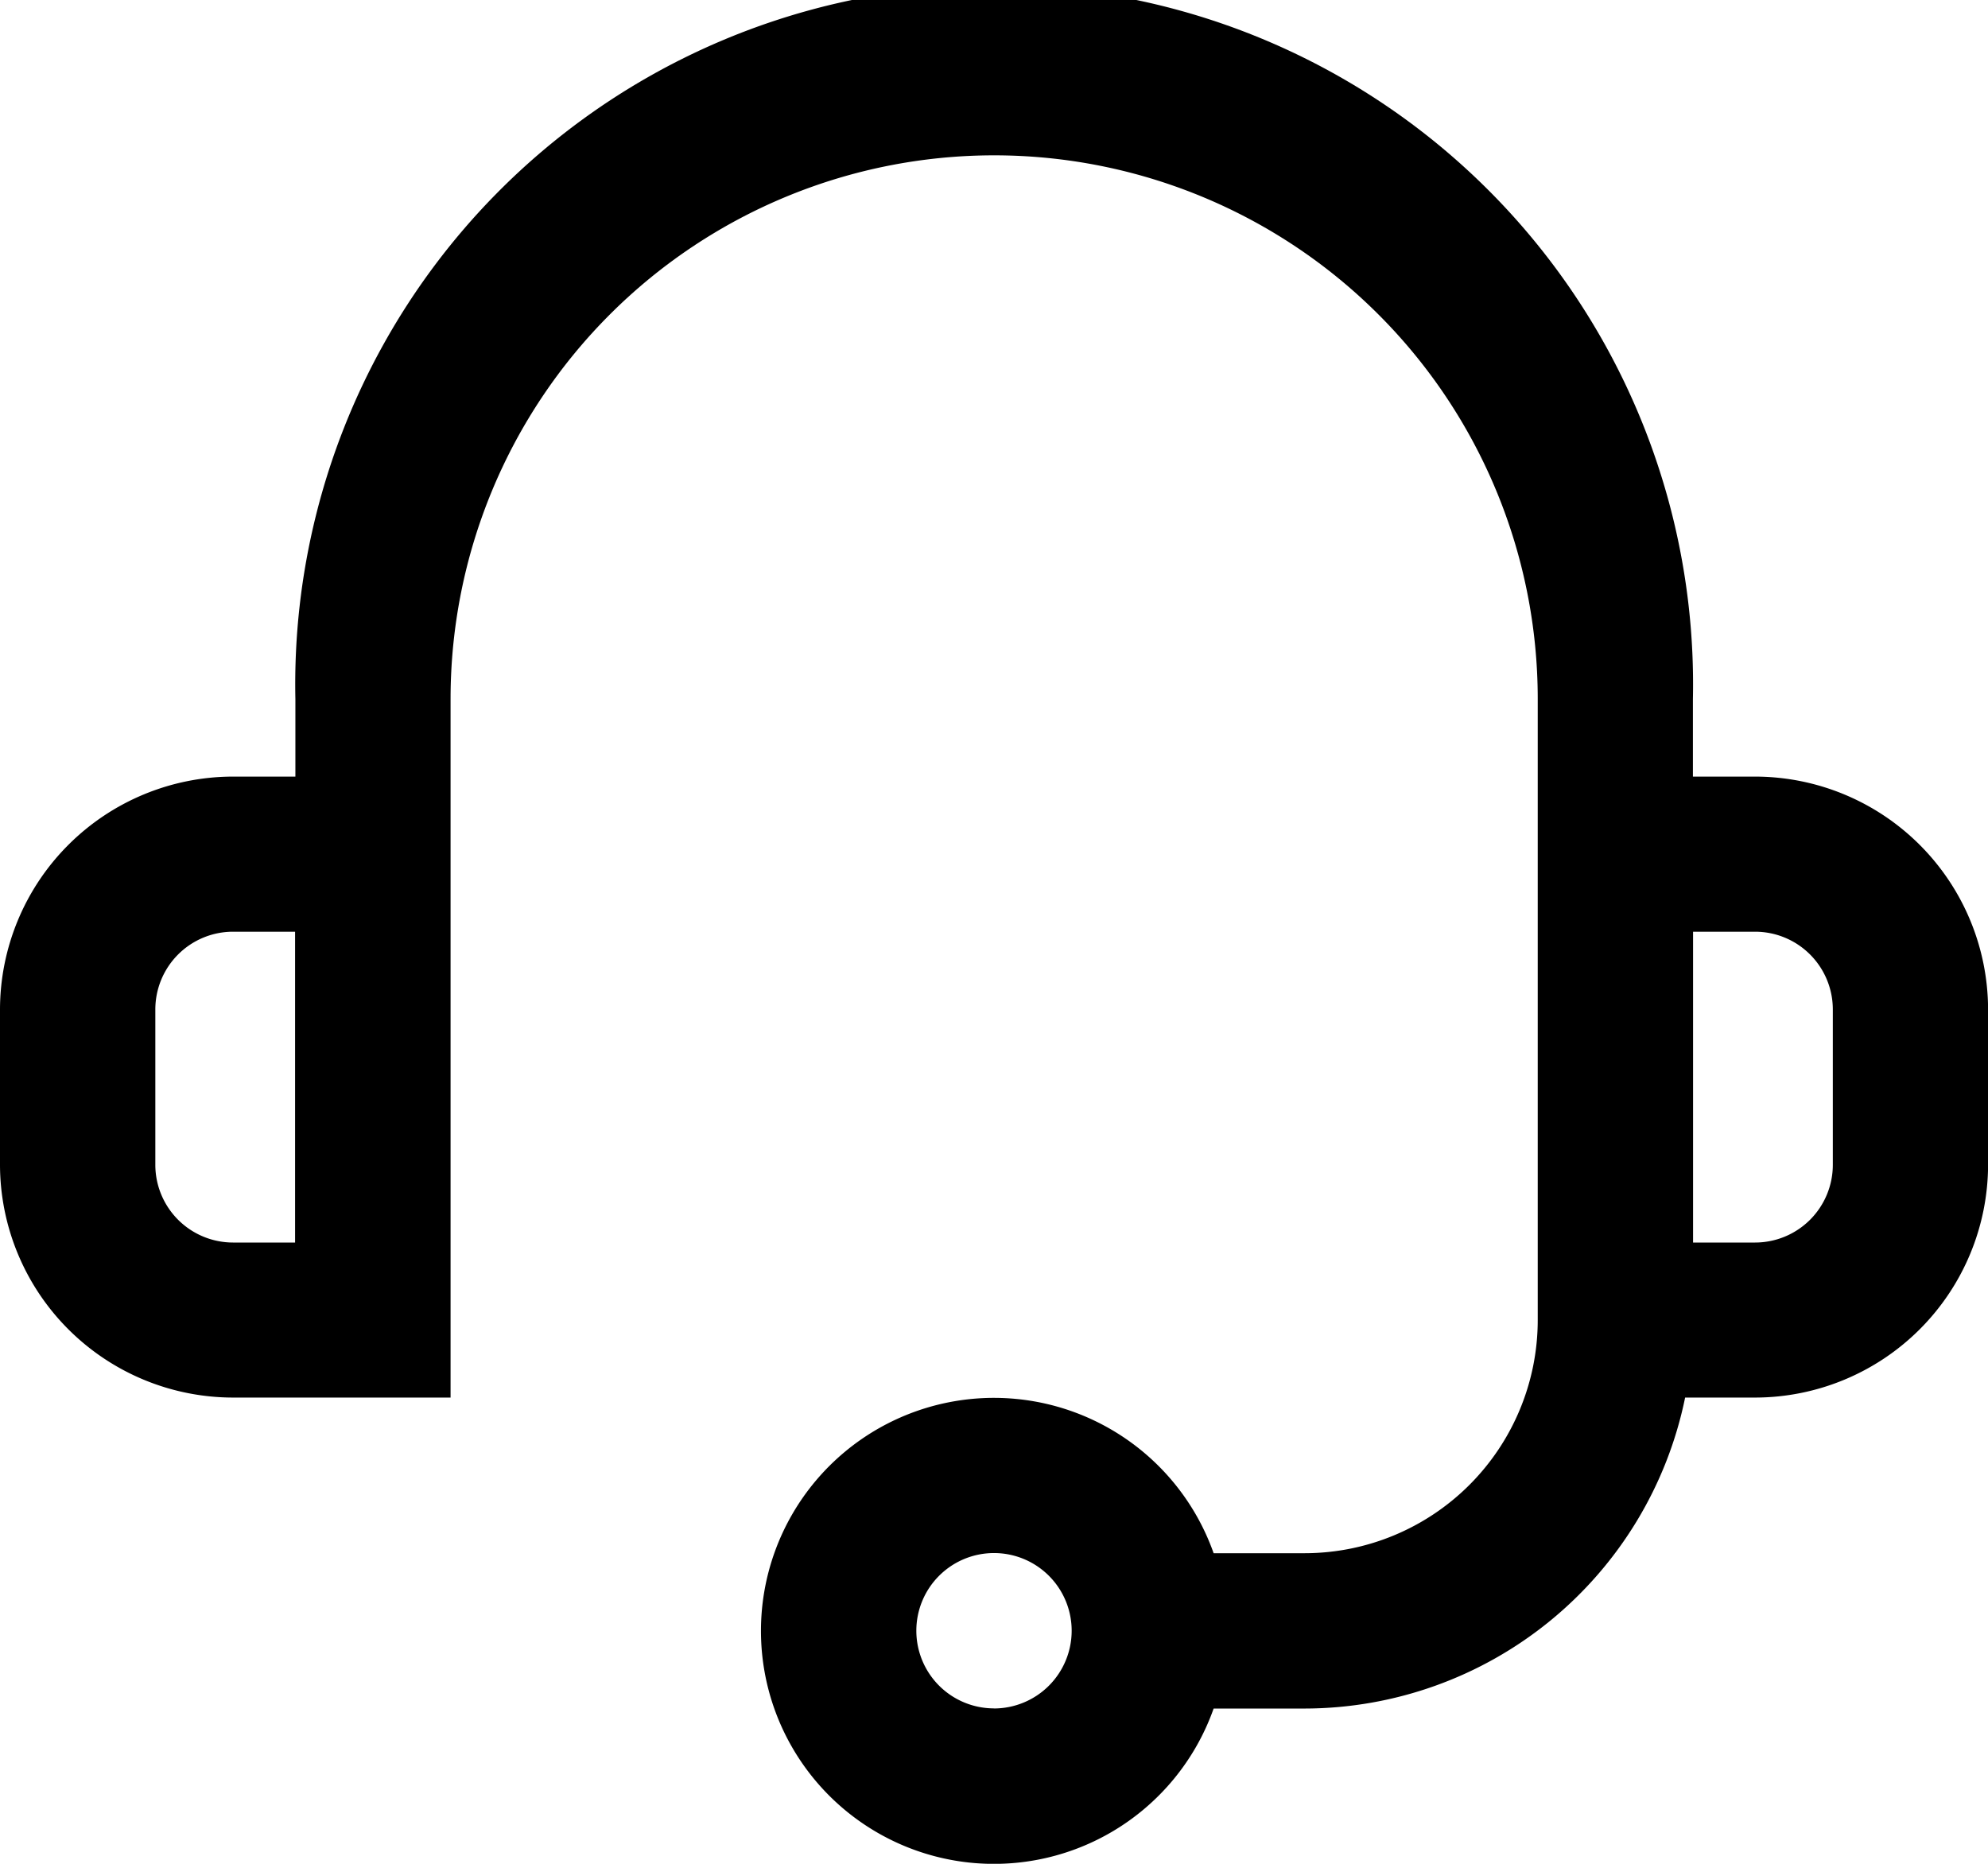
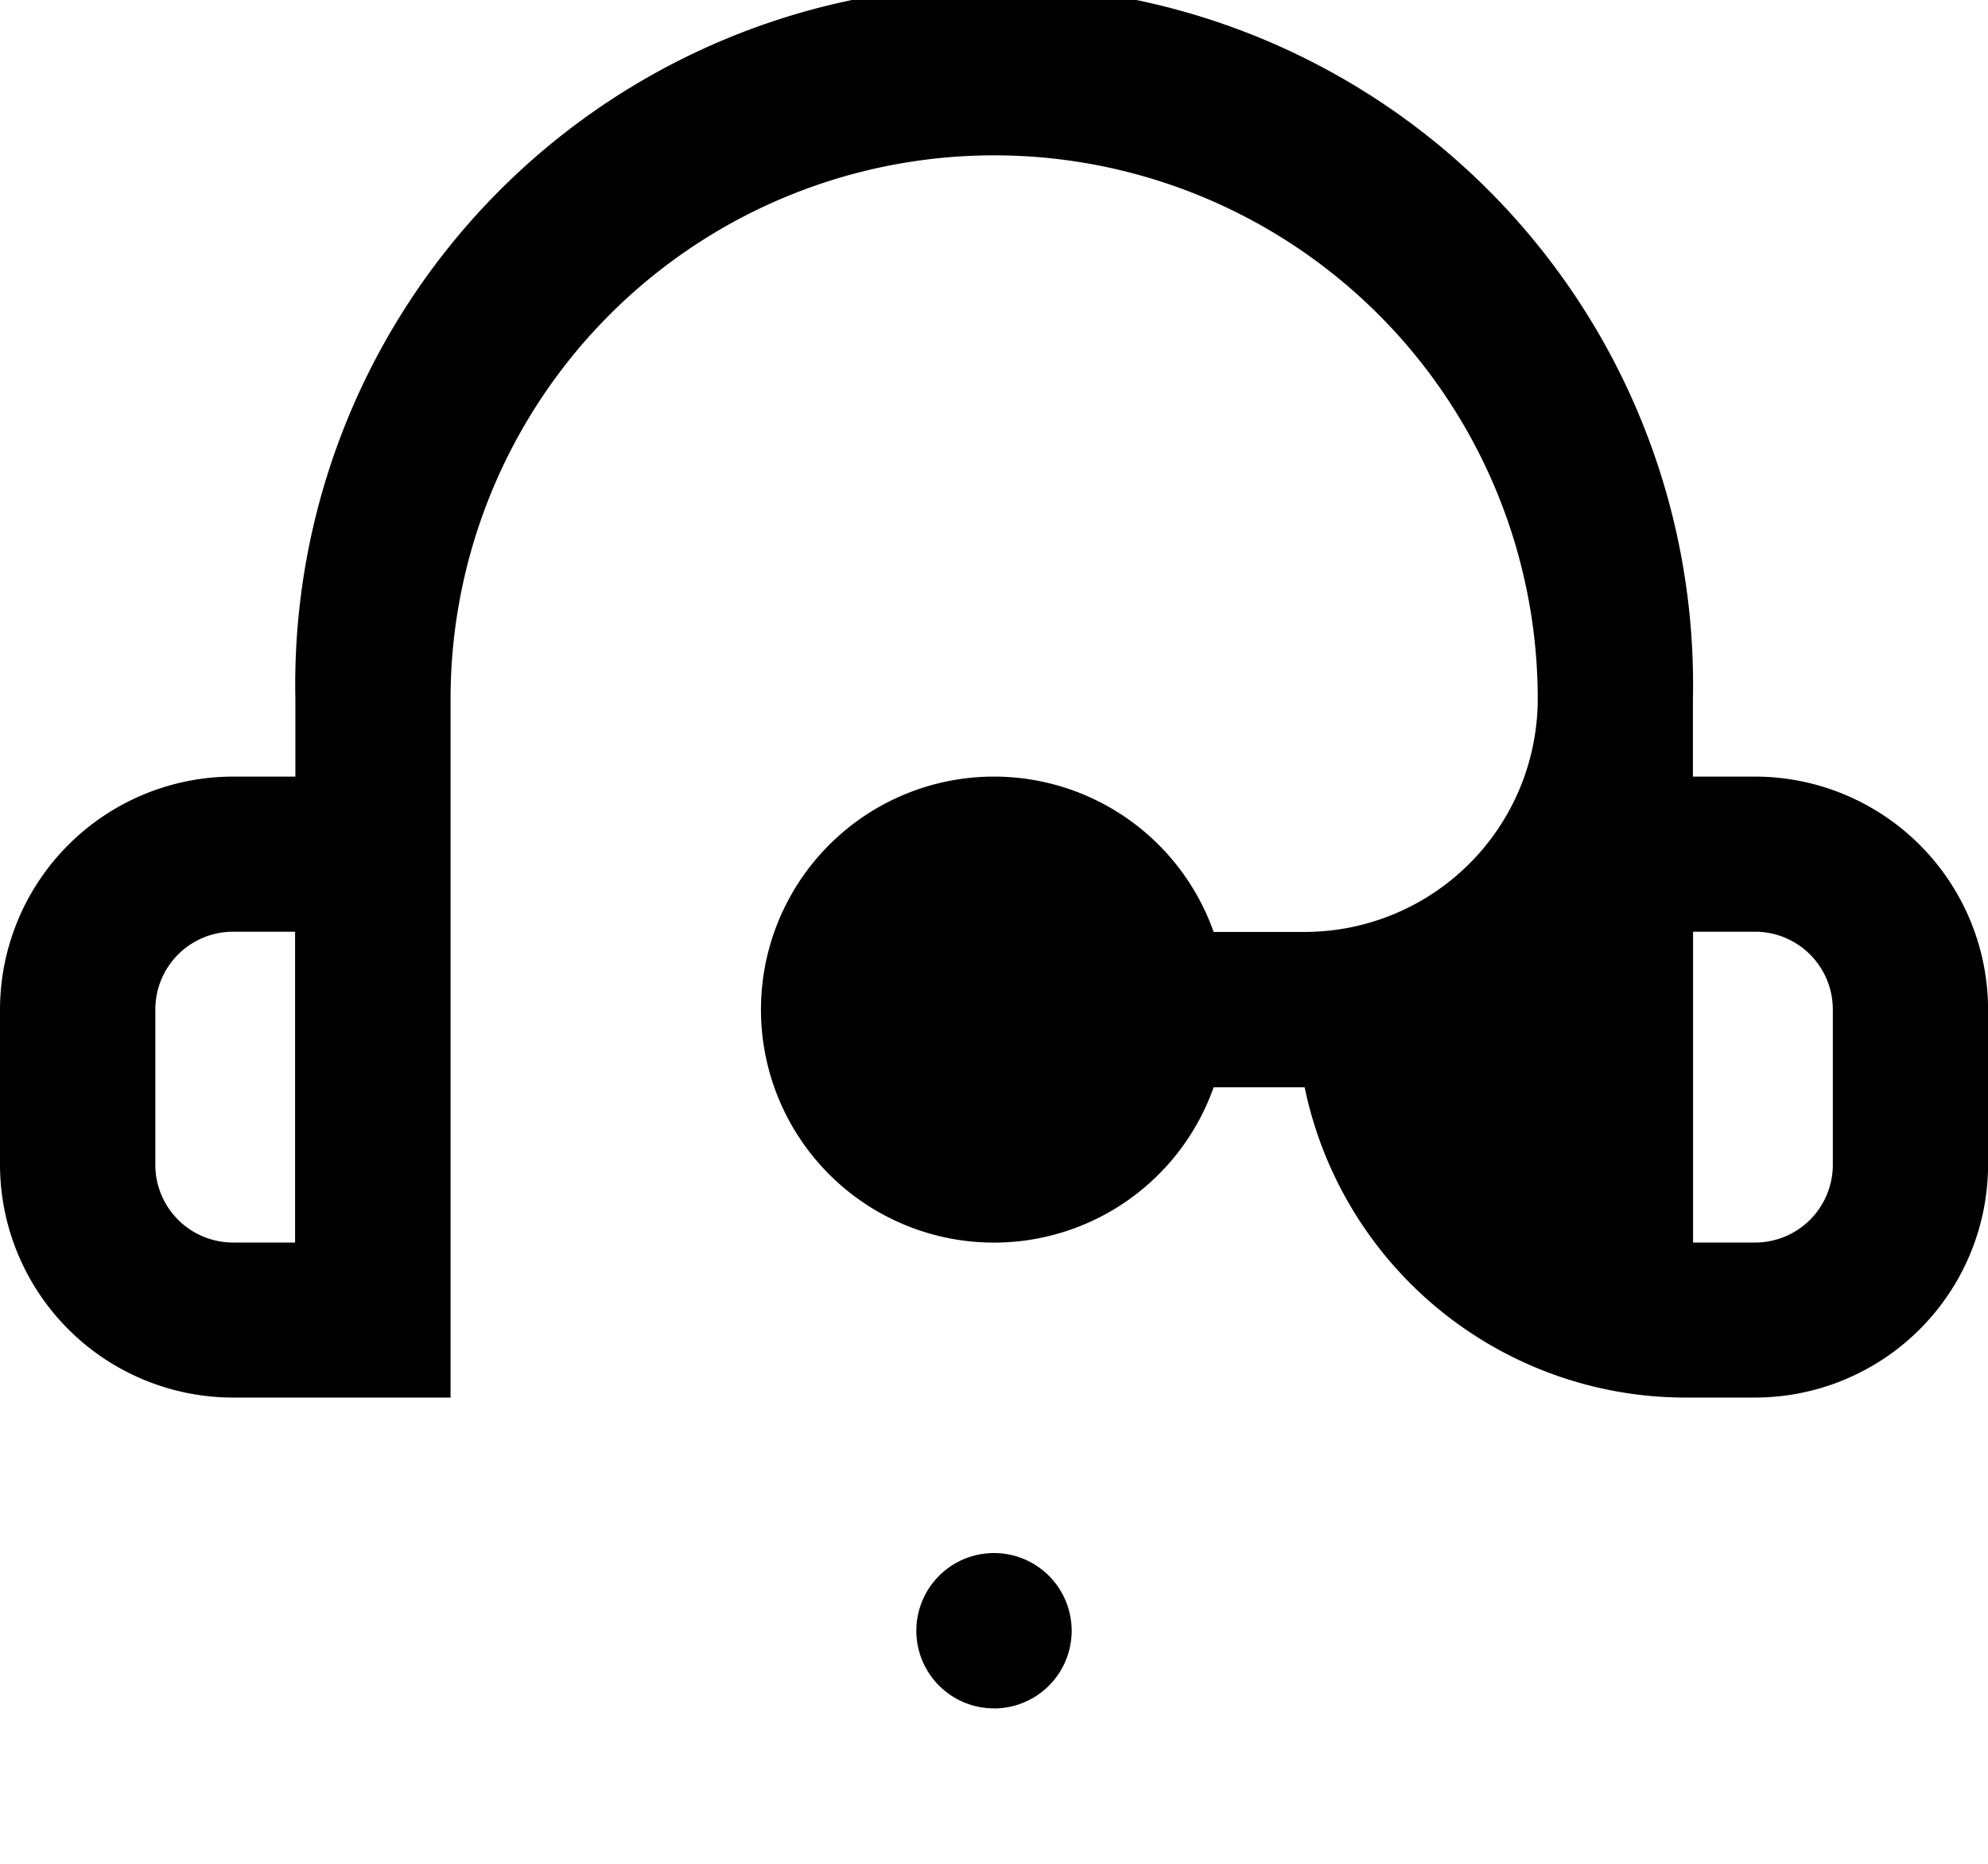
<svg xmlns="http://www.w3.org/2000/svg" width="26.032" height="24.405" viewBox="0 0 26.032 24.405">
  <g id="headset" transform="translate(0 -16)">
    <g id="Group_250" data-name="Group 250" transform="translate(0 16)">
-       <path id="Path_657" data-name="Path 657" d="M22.981,26.169h-.813V25.152a9.152,9.152,0,1,0-18.3,0v1.017H3.051A3.054,3.054,0,0,0,0,29.219v2.034A3.054,3.054,0,0,0,3.051,34.3H5.9V25.152a7.118,7.118,0,1,1,14.236,0v8.135a3.054,3.054,0,0,1-3.051,3.051H15.892a3.051,3.051,0,1,0,0,2.034h1.192A5.093,5.093,0,0,0,22.066,34.3h.916a3.054,3.054,0,0,0,3.051-3.051V29.219A3.054,3.054,0,0,0,22.981,26.169ZM3.864,32.27H3.051a1.018,1.018,0,0,1-1.017-1.017V29.219A1.018,1.018,0,0,1,3.051,28.2h.813Zm9.152,6.1a1.017,1.017,0,1,1,1.017-1.017A1.018,1.018,0,0,1,13.016,38.371ZM24,31.253a1.018,1.018,0,0,1-1.017,1.017h-.813V28.2h.813A1.018,1.018,0,0,1,24,29.219Z" transform="translate(0 -16)" />
+       <path id="Path_657" data-name="Path 657" d="M22.981,26.169h-.813V25.152a9.152,9.152,0,1,0-18.3,0v1.017H3.051A3.054,3.054,0,0,0,0,29.219v2.034A3.054,3.054,0,0,0,3.051,34.3H5.9V25.152a7.118,7.118,0,1,1,14.236,0a3.054,3.054,0,0,1-3.051,3.051H15.892a3.051,3.051,0,1,0,0,2.034h1.192A5.093,5.093,0,0,0,22.066,34.3h.916a3.054,3.054,0,0,0,3.051-3.051V29.219A3.054,3.054,0,0,0,22.981,26.169ZM3.864,32.27H3.051a1.018,1.018,0,0,1-1.017-1.017V29.219A1.018,1.018,0,0,1,3.051,28.2h.813Zm9.152,6.1a1.017,1.017,0,1,1,1.017-1.017A1.018,1.018,0,0,1,13.016,38.371ZM24,31.253a1.018,1.018,0,0,1-1.017,1.017h-.813V28.2h.813A1.018,1.018,0,0,1,24,29.219Z" transform="translate(0 -16)" />
    </g>
  </g>
</svg>